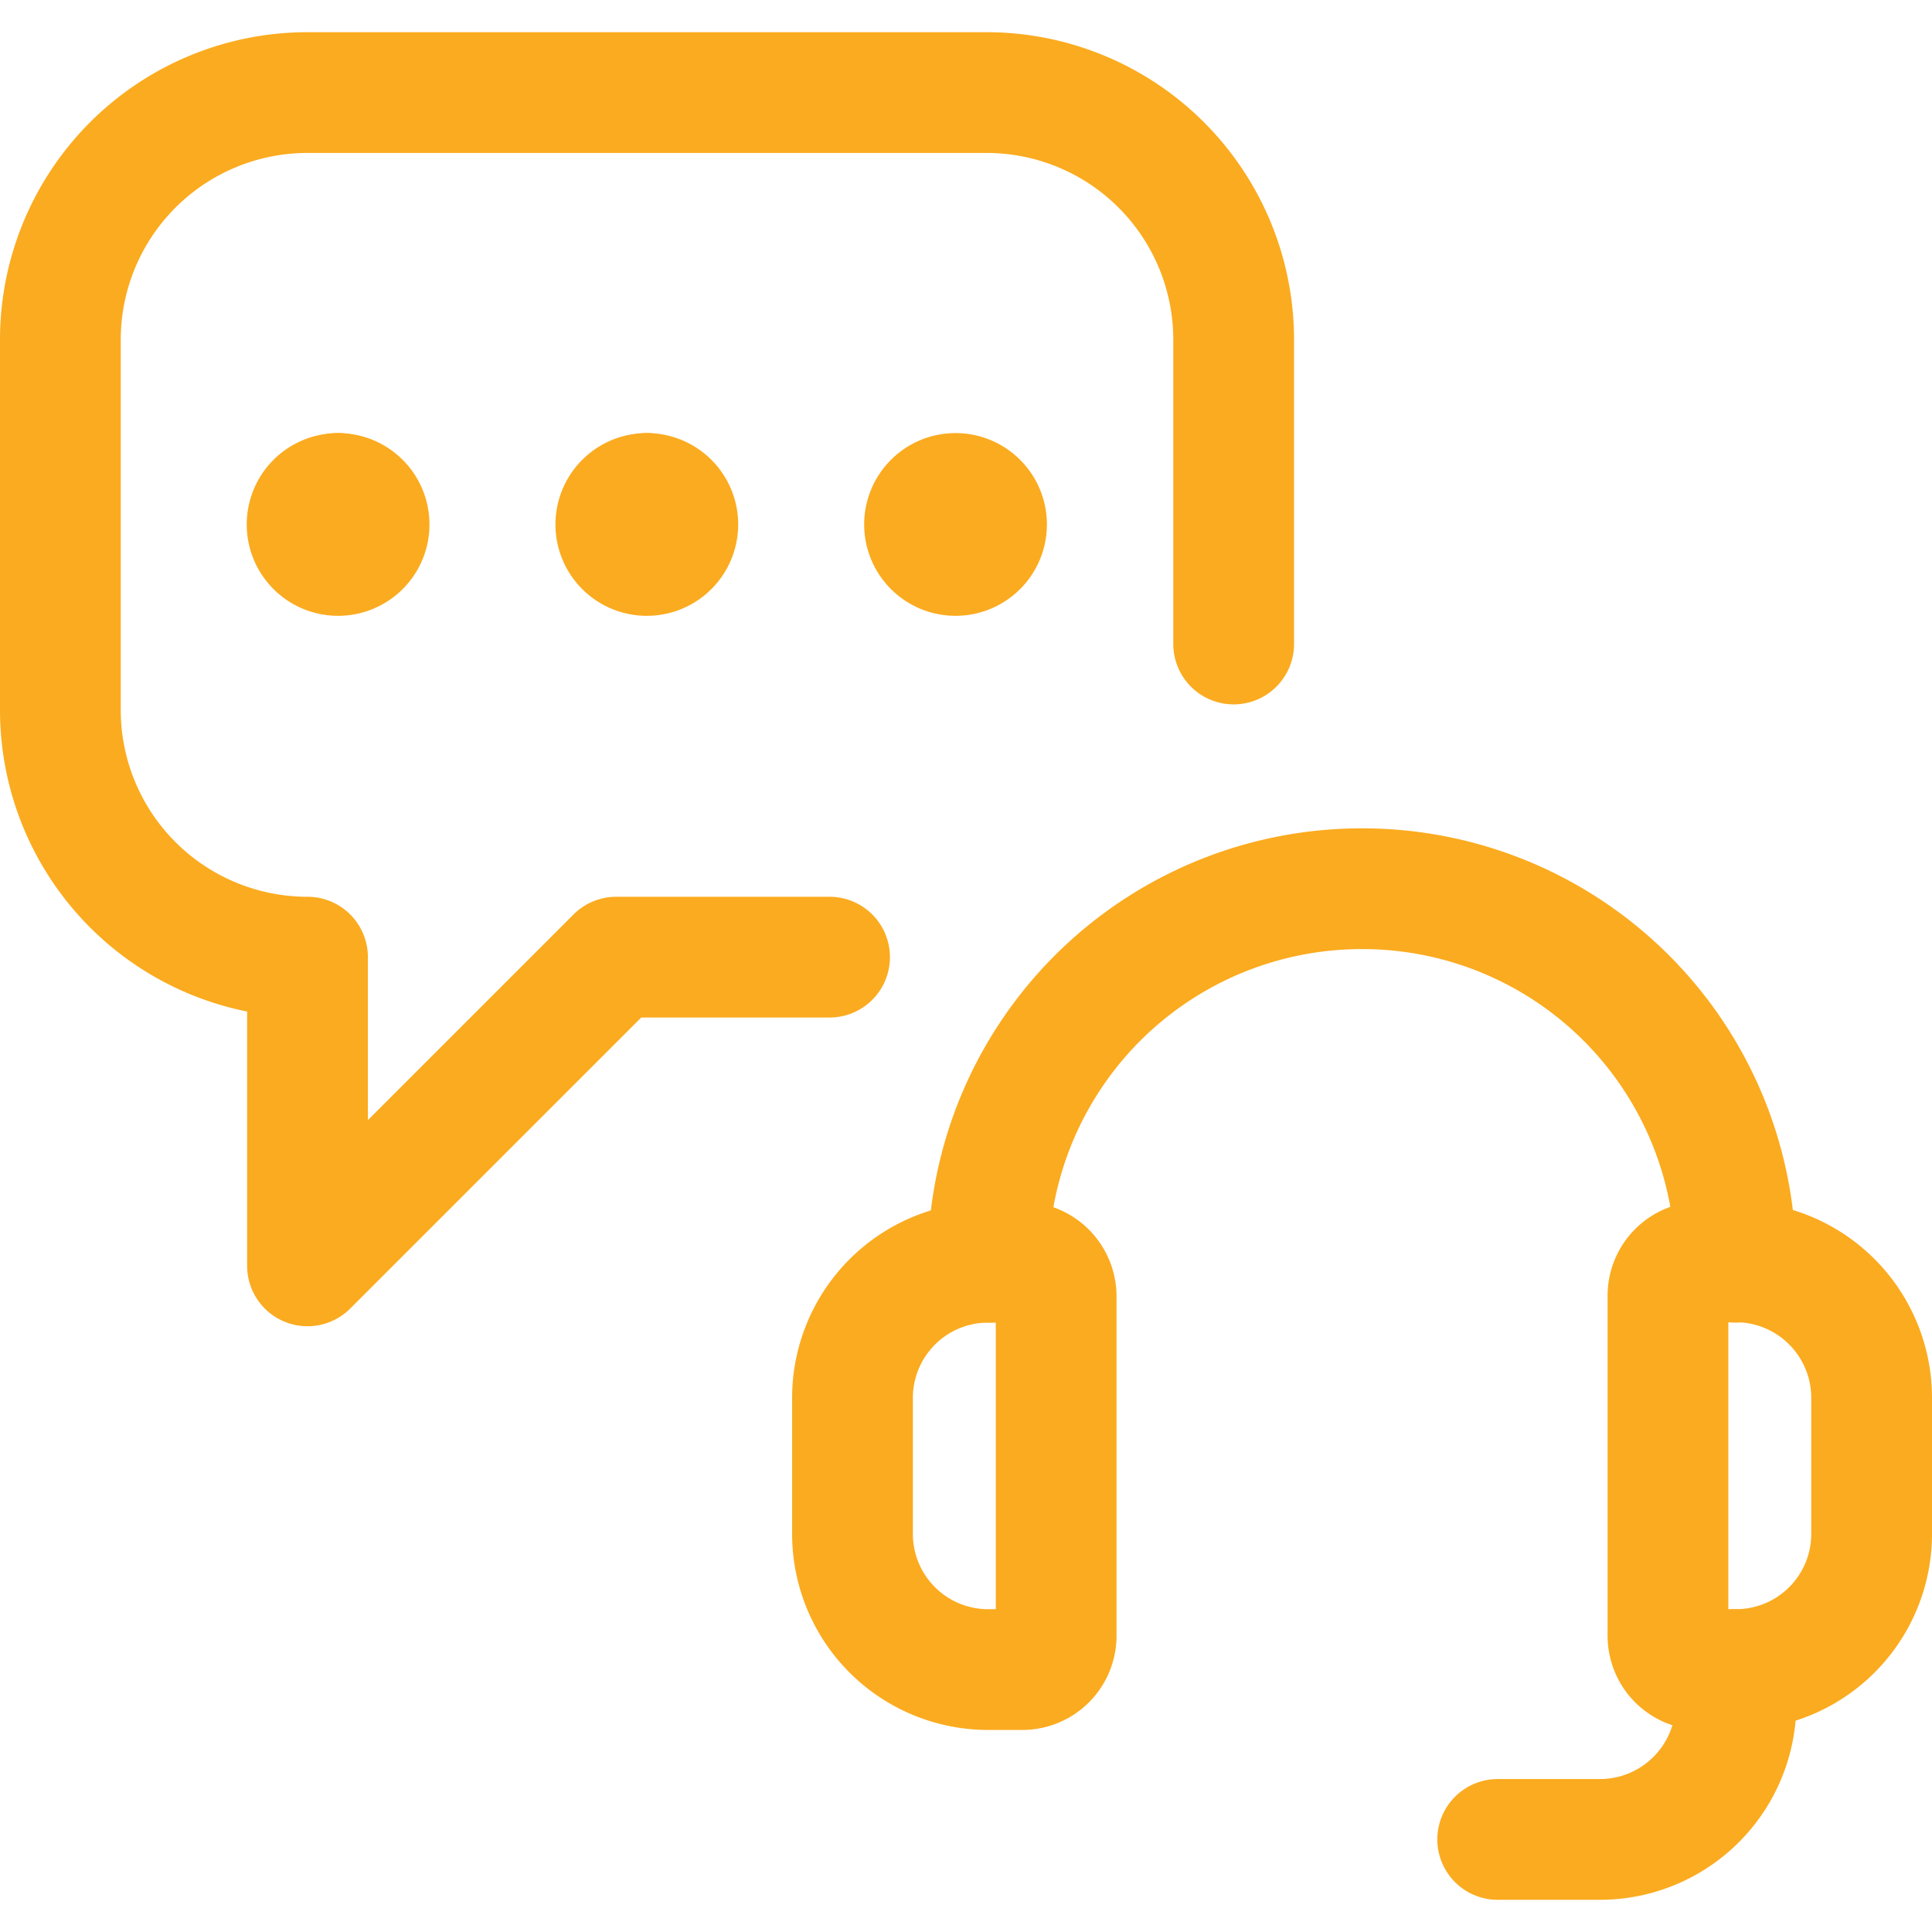
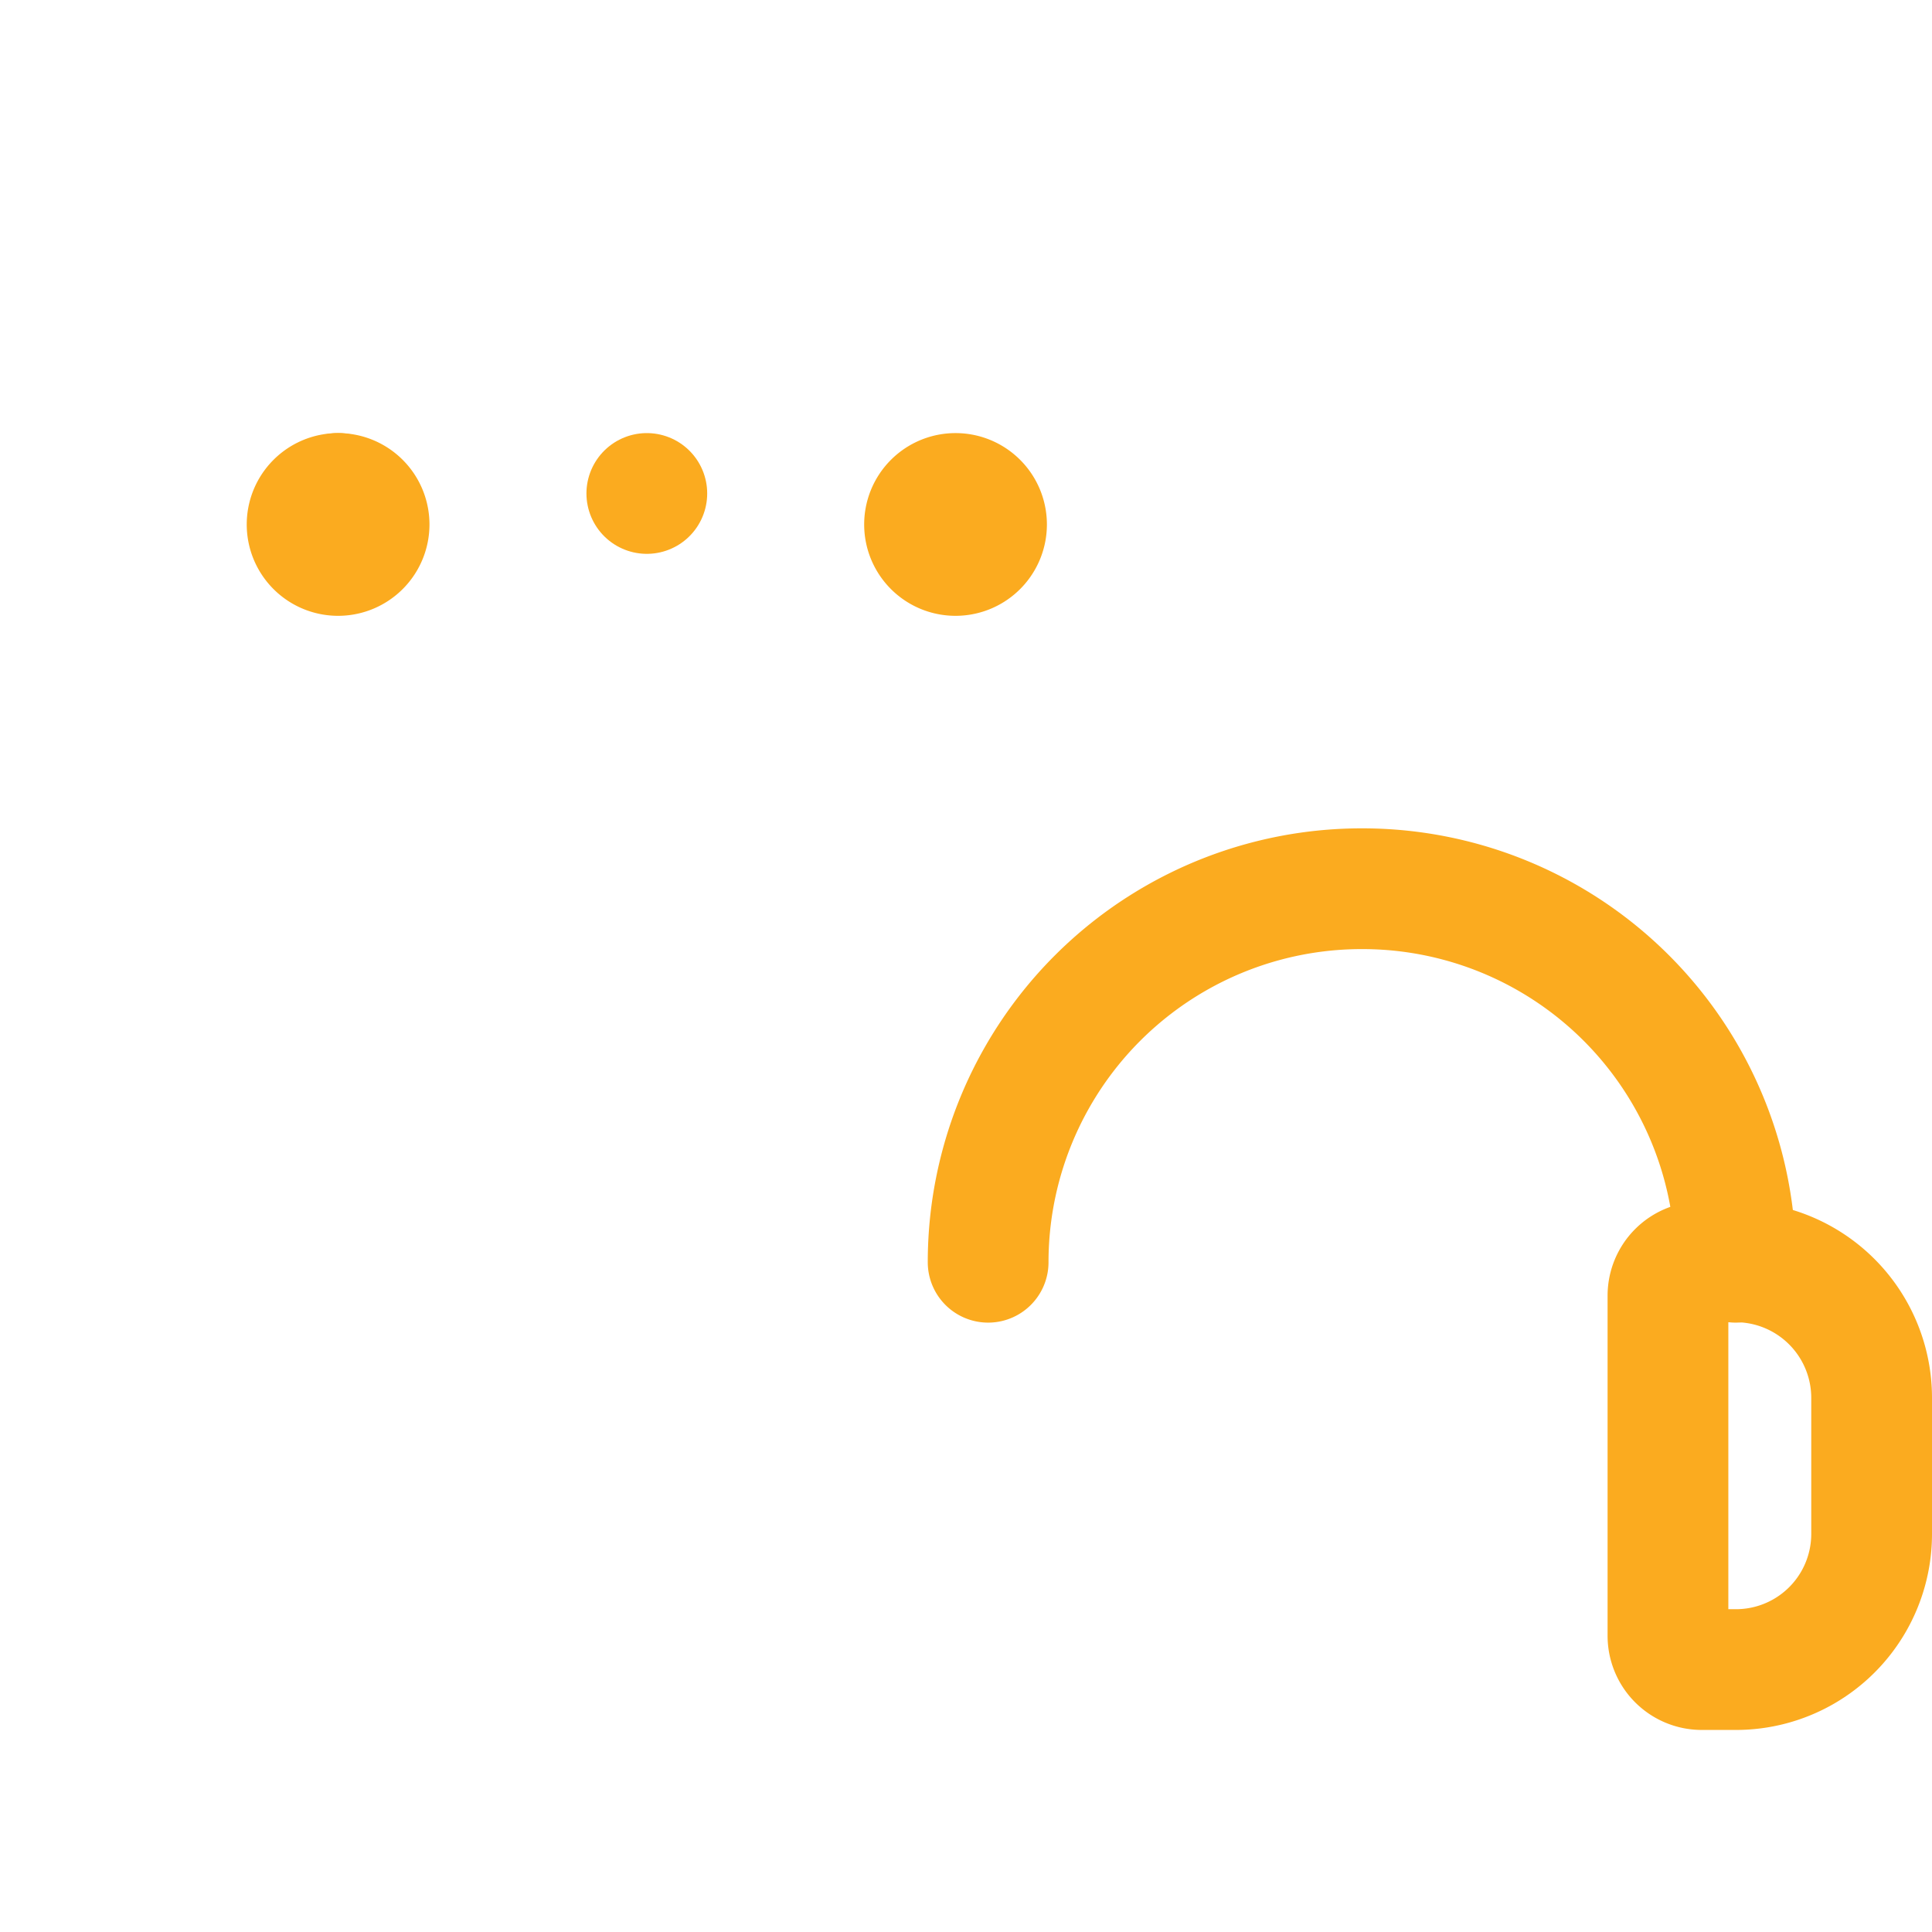
<svg xmlns="http://www.w3.org/2000/svg" id="Layer_1" data-name="Layer 1" viewBox="0 0 48 48">
  <defs>
    <style>.cls-1{fill:none;stroke:#fbab1f;stroke-linecap:round;stroke-linejoin:round;stroke-width:3px;}</style>
  </defs>
-   <path class="cls-1" d="M30.65,16V8.44A6.14,6.14,0,0,0,24.51,2.3H7.64A6.14,6.14,0,0,0,1.5,8.44v9.2a6.14,6.14,0,0,0,6.14,6.14h0v7.67l7.67-7.67h5.3" />
  <line class="cls-1" x1="8.4" y1="12.26" x2="8.4" y2="12.26" />
  <path class="cls-1" d="M8.4,12.26a.77.77,0,1,0,.77.77.77.77,0,0,0-.77-.77" />
  <line class="cls-1" x1="16.07" y1="12.26" x2="16.07" y2="12.26" />
-   <path class="cls-1" d="M16.07,12.26a.77.77,0,1,0,.77.77.77.77,0,0,0-.77-.77" />
  <path class="cls-1" d="M23.74,12.26a.77.77,0,1,0,.77.77.77.77,0,0,0-.77-.77" />
-   <path class="cls-1" d="M25.4,41.48h-.85a3.37,3.37,0,0,1-3.37-3.37V34.73a3.37,3.37,0,0,1,3.37-3.37h.85a.85.85,0,0,1,.84.84v8.45A.84.84,0,0,1,25.4,41.48Z" />
  <path class="cls-1" d="M43.12,41.48h-.84a.84.84,0,0,1-.84-.84h0V32.19a.84.84,0,0,1,.84-.84h.84a3.38,3.38,0,0,1,3.38,3.38h0v3.38A3.37,3.37,0,0,1,43.12,41.48Z" />
  <path class="cls-1" d="M24.55,31.36a9.28,9.28,0,0,1,9.29-9.28h0a9.27,9.27,0,0,1,9.28,9.28" />
-   <path class="cls-1" d="M37.21,45.7h2.54a3.38,3.38,0,0,0,3.38-3.38h0v-.84" />
</svg>